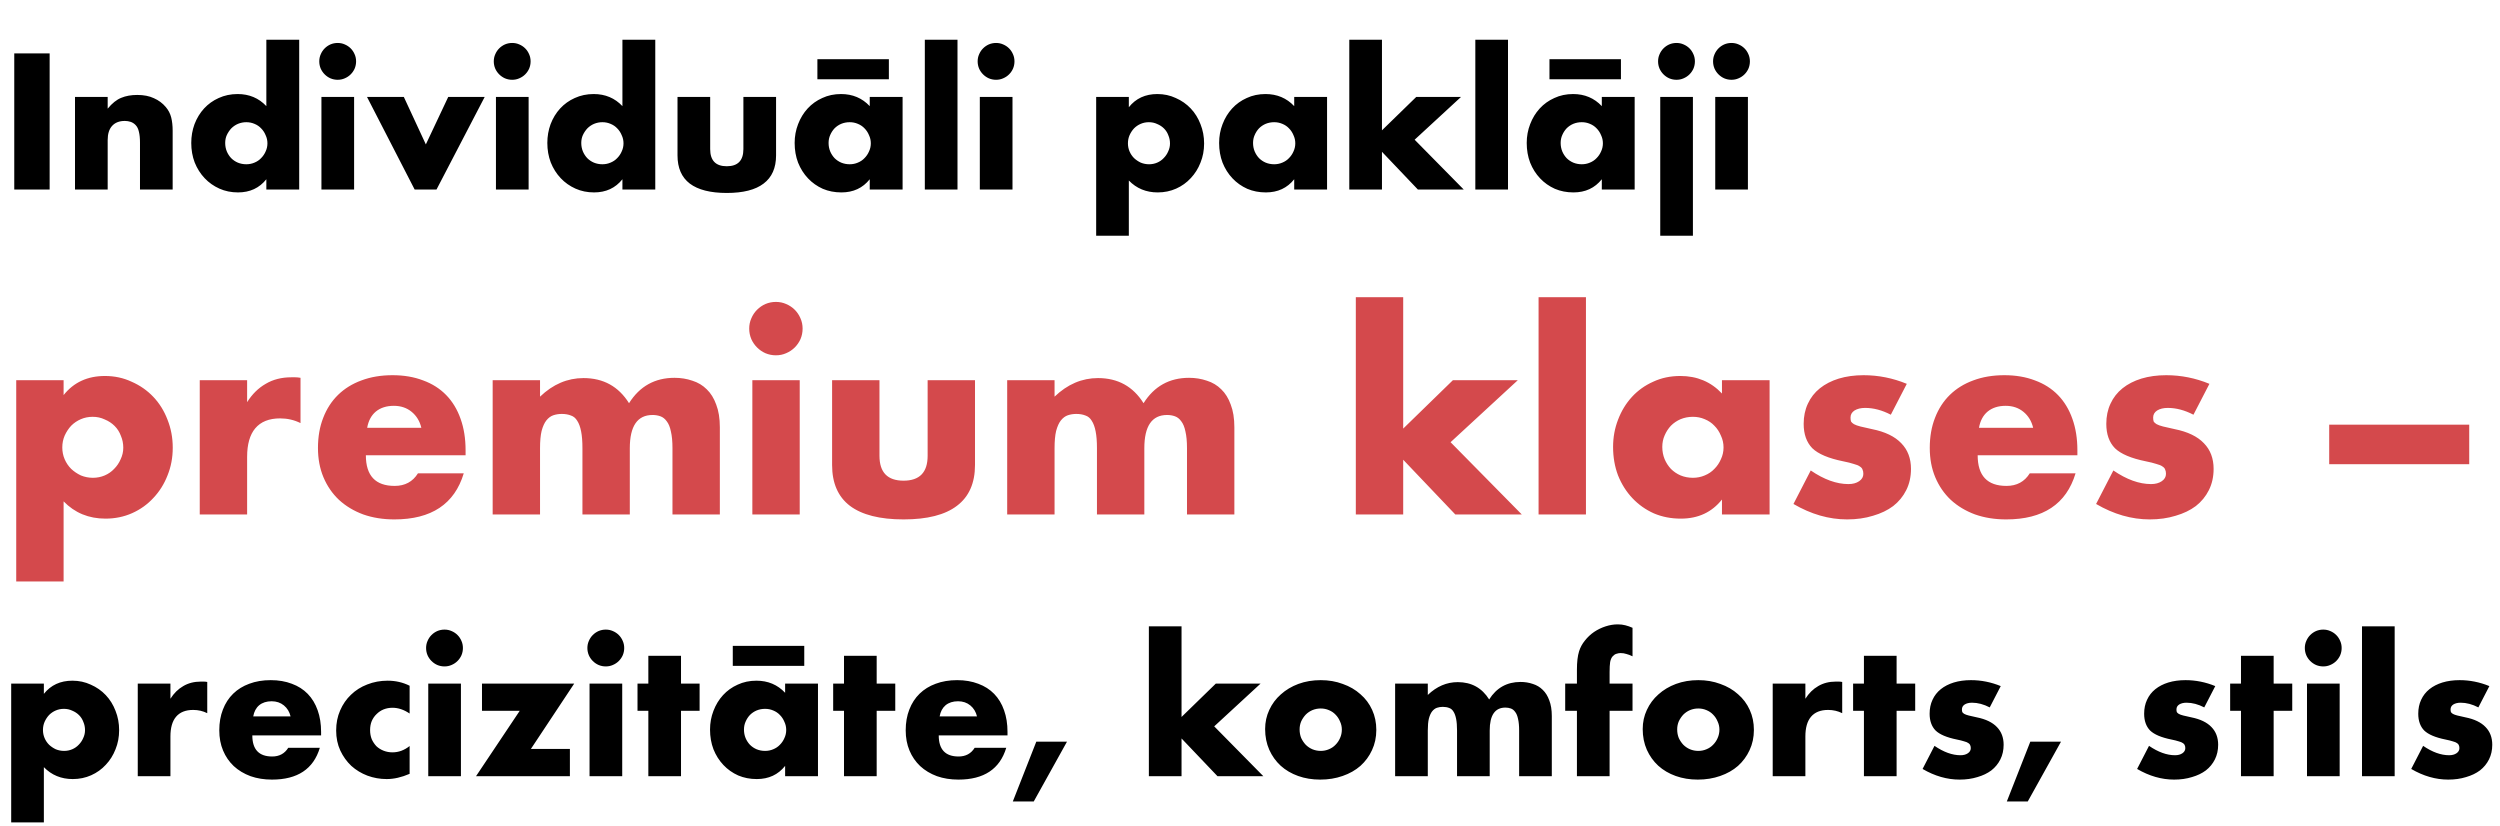
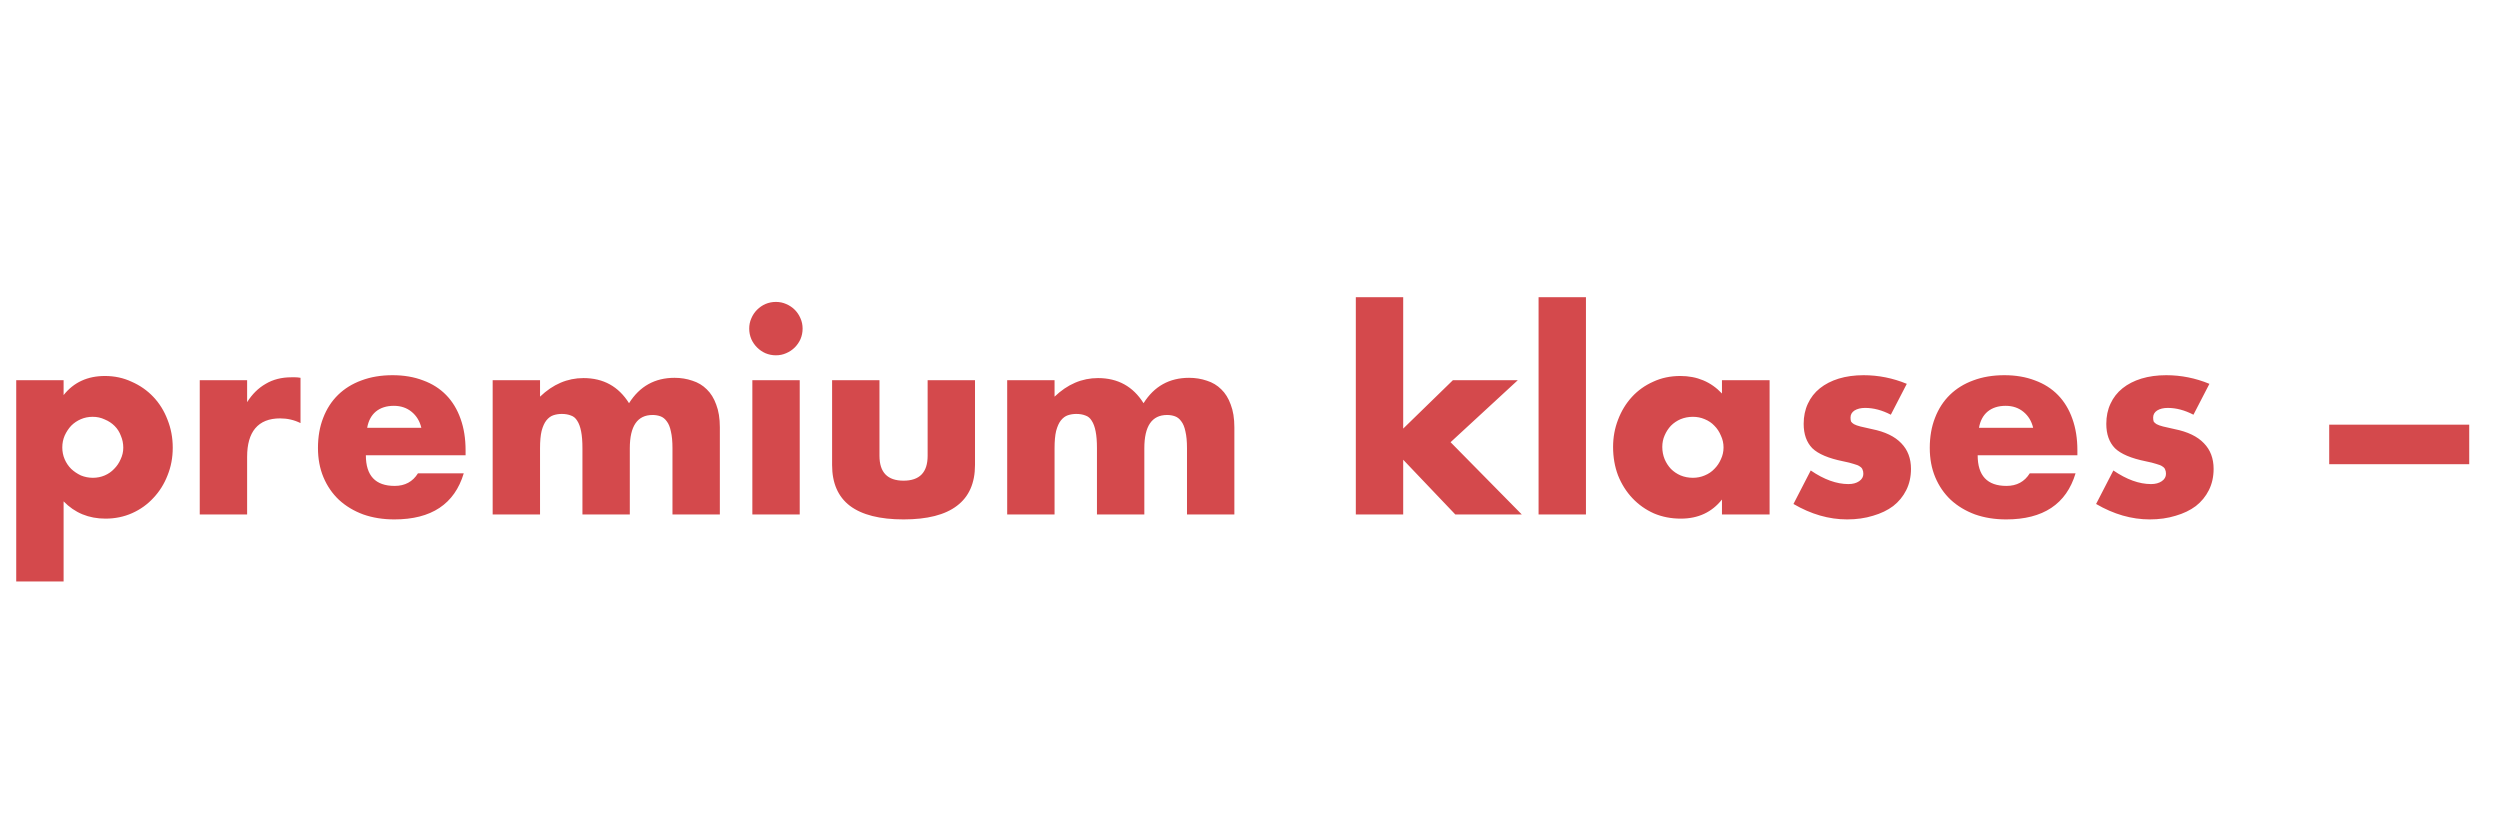
<svg xmlns="http://www.w3.org/2000/svg" width="554" height="183" viewBox="0 0 554 183" fill="none">
-   <path d="M11 11.84V42H3.16V11.84H11ZM16.621 21.48H23.861V24.08C24.847 22.88 25.847 22.08 26.861 21.68C27.874 21.253 29.061 21.04 30.421 21.04C31.861 21.04 33.087 21.28 34.101 21.76C35.141 22.213 36.021 22.867 36.741 23.72C37.327 24.413 37.727 25.187 37.941 26.04C38.154 26.893 38.261 27.867 38.261 28.96V42H31.021V31.64C31.021 30.627 30.941 29.813 30.781 29.2C30.647 28.56 30.394 28.053 30.021 27.68C29.701 27.36 29.341 27.133 28.941 27C28.541 26.867 28.114 26.8 27.661 26.8C26.434 26.8 25.487 27.173 24.821 27.92C24.181 28.64 23.861 29.68 23.861 31.04V42H16.621V21.48ZM49.903 31.68C49.903 32.347 50.023 32.973 50.263 33.56C50.503 34.12 50.823 34.613 51.223 35.04C51.65 35.467 52.143 35.8 52.703 36.04C53.29 36.28 53.916 36.4 54.583 36.4C55.223 36.4 55.823 36.28 56.383 36.04C56.97 35.8 57.463 35.467 57.863 35.04C58.29 34.613 58.623 34.12 58.863 33.56C59.13 33 59.263 32.4 59.263 31.76C59.263 31.12 59.13 30.52 58.863 29.96C58.623 29.373 58.29 28.867 57.863 28.44C57.463 28.013 56.97 27.68 56.383 27.44C55.823 27.2 55.223 27.08 54.583 27.08C53.943 27.08 53.33 27.2 52.743 27.44C52.183 27.68 51.69 28.013 51.263 28.44C50.863 28.867 50.53 29.36 50.263 29.92C50.023 30.453 49.903 31.04 49.903 31.68ZM59.023 8.8H66.303V42H59.023V39.72C57.477 41.667 55.383 42.64 52.743 42.64C51.25 42.64 49.877 42.36 48.623 41.8C47.37 41.24 46.276 40.467 45.343 39.48C44.41 38.493 43.676 37.333 43.143 36C42.636 34.667 42.383 33.227 42.383 31.68C42.383 30.213 42.623 28.827 43.103 27.52C43.61 26.187 44.316 25.027 45.223 24.04C46.13 23.053 47.21 22.28 48.463 21.72C49.743 21.133 51.143 20.84 52.663 20.84C55.223 20.84 57.343 21.733 59.023 23.52V8.8ZM78.47 21.48V42H71.23V21.48H78.47ZM70.75 13.6C70.75 13.04 70.857 12.52 71.07 12.04C71.283 11.533 71.577 11.093 71.95 10.72C72.323 10.347 72.75 10.053 73.23 9.84C73.737 9.627 74.27 9.52 74.83 9.52C75.39 9.52 75.91 9.627 76.39 9.84C76.897 10.053 77.337 10.347 77.71 10.72C78.083 11.093 78.377 11.533 78.59 12.04C78.803 12.52 78.91 13.04 78.91 13.6C78.91 14.16 78.803 14.693 78.59 15.2C78.377 15.68 78.083 16.107 77.71 16.48C77.337 16.853 76.897 17.147 76.39 17.36C75.91 17.573 75.39 17.68 74.83 17.68C74.27 17.68 73.737 17.573 73.23 17.36C72.75 17.147 72.323 16.853 71.95 16.48C71.577 16.107 71.283 15.68 71.07 15.2C70.857 14.693 70.75 14.16 70.75 13.6ZM89.488 21.48L94.368 32L99.328 21.48H107.408L96.728 42H91.888L81.328 21.48H89.488ZM117.142 21.48V42H109.902V21.48H117.142ZM109.422 13.6C109.422 13.04 109.529 12.52 109.742 12.04C109.955 11.533 110.249 11.093 110.622 10.72C110.995 10.347 111.422 10.053 111.902 9.84C112.409 9.627 112.942 9.52 113.502 9.52C114.062 9.52 114.582 9.627 115.062 9.84C115.569 10.053 116.009 10.347 116.382 10.72C116.755 11.093 117.049 11.533 117.262 12.04C117.475 12.52 117.582 13.04 117.582 13.6C117.582 14.16 117.475 14.693 117.262 15.2C117.049 15.68 116.755 16.107 116.382 16.48C116.009 16.853 115.569 17.147 115.062 17.36C114.582 17.573 114.062 17.68 113.502 17.68C112.942 17.68 112.409 17.573 111.902 17.36C111.422 17.147 110.995 16.853 110.622 16.48C110.249 16.107 109.955 15.68 109.742 15.2C109.529 14.693 109.422 14.16 109.422 13.6ZM128.809 31.68C128.809 32.347 128.929 32.973 129.169 33.56C129.409 34.12 129.729 34.613 130.129 35.04C130.556 35.467 131.049 35.8 131.609 36.04C132.196 36.28 132.823 36.4 133.489 36.4C134.129 36.4 134.729 36.28 135.289 36.04C135.876 35.8 136.369 35.467 136.769 35.04C137.196 34.613 137.529 34.12 137.769 33.56C138.036 33 138.169 32.4 138.169 31.76C138.169 31.12 138.036 30.52 137.769 29.96C137.529 29.373 137.196 28.867 136.769 28.44C136.369 28.013 135.876 27.68 135.289 27.44C134.729 27.2 134.129 27.08 133.489 27.08C132.849 27.08 132.236 27.2 131.649 27.44C131.089 27.68 130.596 28.013 130.169 28.44C129.769 28.867 129.436 29.36 129.169 29.92C128.929 30.453 128.809 31.04 128.809 31.68ZM137.929 8.8H145.209V42H137.929V39.72C136.383 41.667 134.289 42.64 131.649 42.64C130.156 42.64 128.783 42.36 127.529 41.8C126.276 41.24 125.183 40.467 124.249 39.48C123.316 38.493 122.583 37.333 122.049 36C121.543 34.667 121.289 33.227 121.289 31.68C121.289 30.213 121.529 28.827 122.009 27.52C122.516 26.187 123.223 25.027 124.129 24.04C125.036 23.053 126.116 22.28 127.369 21.72C128.649 21.133 130.049 20.84 131.569 20.84C134.129 20.84 136.249 21.733 137.929 23.52V8.8ZM157.376 21.48V33.04C157.376 35.573 158.603 36.84 161.056 36.84C163.51 36.84 164.736 35.573 164.736 33.04V21.48H171.976V34.44C171.976 37.213 171.056 39.293 169.216 40.68C167.403 42.067 164.683 42.76 161.056 42.76C157.43 42.76 154.696 42.067 152.856 40.68C151.043 39.293 150.136 37.213 150.136 34.44V21.48H157.376ZM183.614 31.68C183.614 32.347 183.734 32.973 183.974 33.56C184.214 34.12 184.534 34.613 184.934 35.04C185.361 35.467 185.854 35.8 186.414 36.04C187.001 36.28 187.627 36.4 188.294 36.4C188.934 36.4 189.534 36.28 190.094 36.04C190.681 35.8 191.174 35.467 191.574 35.04C192.001 34.613 192.334 34.12 192.574 33.56C192.841 33 192.974 32.4 192.974 31.76C192.974 31.12 192.841 30.52 192.574 29.96C192.334 29.373 192.001 28.867 191.574 28.44C191.174 28.013 190.681 27.68 190.094 27.44C189.534 27.2 188.934 27.08 188.294 27.08C187.627 27.08 187.001 27.2 186.414 27.44C185.854 27.68 185.361 28.013 184.934 28.44C184.534 28.867 184.214 29.36 183.974 29.92C183.734 30.453 183.614 31.04 183.614 31.68ZM192.734 21.48H200.014V42H192.734V39.72C191.187 41.667 189.094 42.64 186.454 42.64C184.961 42.64 183.587 42.373 182.334 41.84C181.081 41.28 179.987 40.507 179.054 39.52C178.121 38.533 177.387 37.373 176.854 36.04C176.347 34.707 176.094 33.253 176.094 31.68C176.094 30.213 176.347 28.827 176.854 27.52C177.361 26.187 178.067 25.027 178.974 24.04C179.881 23.053 180.961 22.28 182.214 21.72C183.467 21.133 184.854 20.84 186.374 20.84C188.934 20.84 191.054 21.733 192.734 23.52V21.48ZM181.134 13.12H196.974V17.56H181.134V13.12ZM212.181 8.8V42H204.941V8.8H212.181ZM224.368 21.48V42H217.128V21.48H224.368ZM216.648 13.6C216.648 13.04 216.755 12.52 216.968 12.04C217.182 11.533 217.475 11.093 217.848 10.72C218.222 10.347 218.648 10.053 219.128 9.84C219.635 9.627 220.168 9.52 220.728 9.52C221.288 9.52 221.808 9.627 222.288 9.84C222.795 10.053 223.235 10.347 223.608 10.72C223.982 11.093 224.275 11.533 224.488 12.04C224.702 12.52 224.808 13.04 224.808 13.6C224.808 14.16 224.702 14.693 224.488 15.2C224.275 15.68 223.982 16.107 223.608 16.48C223.235 16.853 222.795 17.147 222.288 17.36C221.808 17.573 221.288 17.68 220.728 17.68C220.168 17.68 219.635 17.573 219.128 17.36C218.648 17.147 218.222 16.853 217.848 16.48C217.475 16.107 217.182 15.68 216.968 15.2C216.755 14.693 216.648 14.16 216.648 13.6ZM259.27 31.8C259.27 31.16 259.15 30.56 258.91 30C258.696 29.413 258.376 28.907 257.95 28.48C257.523 28.053 257.016 27.72 256.43 27.48C255.87 27.213 255.256 27.08 254.59 27.08C253.95 27.08 253.35 27.2 252.79 27.44C252.23 27.68 251.736 28.013 251.31 28.44C250.91 28.867 250.576 29.373 250.31 29.96C250.07 30.52 249.95 31.12 249.95 31.76C249.95 32.4 250.07 33 250.31 33.56C250.55 34.12 250.883 34.613 251.31 35.04C251.736 35.44 252.23 35.773 252.79 36.04C253.376 36.28 253.99 36.4 254.63 36.4C255.27 36.4 255.87 36.28 256.43 36.04C256.99 35.8 257.47 35.467 257.87 35.04C258.296 34.613 258.63 34.12 258.87 33.56C259.136 33 259.27 32.413 259.27 31.8ZM250.15 52.24H242.91V21.48H250.15V23.76C251.696 21.813 253.803 20.84 256.47 20.84C257.936 20.84 259.296 21.133 260.55 21.72C261.83 22.28 262.936 23.053 263.87 24.04C264.803 25.027 265.523 26.187 266.03 27.52C266.563 28.853 266.83 30.28 266.83 31.8C266.83 33.32 266.563 34.733 266.03 36.04C265.523 37.347 264.803 38.493 263.87 39.48C262.963 40.467 261.883 41.24 260.63 41.8C259.376 42.36 258.016 42.64 256.55 42.64C253.99 42.64 251.856 41.76 250.15 40V52.24ZM277.677 31.68C277.677 32.347 277.797 32.973 278.037 33.56C278.277 34.12 278.597 34.613 278.997 35.04C279.423 35.467 279.917 35.8 280.477 36.04C281.063 36.28 281.69 36.4 282.357 36.4C282.997 36.4 283.597 36.28 284.157 36.04C284.743 35.8 285.237 35.467 285.637 35.04C286.063 34.613 286.397 34.12 286.637 33.56C286.903 33 287.037 32.4 287.037 31.76C287.037 31.12 286.903 30.52 286.637 29.96C286.397 29.373 286.063 28.867 285.637 28.44C285.237 28.013 284.743 27.68 284.157 27.44C283.597 27.2 282.997 27.08 282.357 27.08C281.69 27.08 281.063 27.2 280.477 27.44C279.917 27.68 279.423 28.013 278.997 28.44C278.597 28.867 278.277 29.36 278.037 29.92C277.797 30.453 277.677 31.04 277.677 31.68ZM286.797 21.48H294.077V42H286.797V39.72C285.25 41.667 283.157 42.64 280.517 42.64C279.023 42.64 277.65 42.373 276.397 41.84C275.143 41.28 274.05 40.507 273.117 39.52C272.183 38.533 271.45 37.373 270.917 36.04C270.41 34.707 270.157 33.253 270.157 31.68C270.157 30.213 270.41 28.827 270.917 27.52C271.423 26.187 272.13 25.027 273.037 24.04C273.943 23.053 275.023 22.28 276.277 21.72C277.53 21.133 278.917 20.84 280.437 20.84C282.997 20.84 285.117 21.733 286.797 23.52V21.48ZM306.243 8.8V28.88L313.843 21.48H323.763L313.483 30.96L324.363 42H314.203L306.243 33.64V42H299.003V8.8H306.243ZM334.173 8.8V42H326.933V8.8H334.173ZM345.841 31.68C345.841 32.347 345.961 32.973 346.201 33.56C346.441 34.12 346.761 34.613 347.161 35.04C347.587 35.467 348.081 35.8 348.641 36.04C349.227 36.28 349.854 36.4 350.521 36.4C351.161 36.4 351.761 36.28 352.321 36.04C352.907 35.8 353.401 35.467 353.801 35.04C354.227 34.613 354.561 34.12 354.801 33.56C355.067 33 355.201 32.4 355.201 31.76C355.201 31.12 355.067 30.52 354.801 29.96C354.561 29.373 354.227 28.867 353.801 28.44C353.401 28.013 352.907 27.68 352.321 27.44C351.761 27.2 351.161 27.08 350.521 27.08C349.854 27.08 349.227 27.2 348.641 27.44C348.081 27.68 347.587 28.013 347.161 28.44C346.761 28.867 346.441 29.36 346.201 29.92C345.961 30.453 345.841 31.04 345.841 31.68ZM354.961 21.48H362.241V42H354.961V39.72C353.414 41.667 351.321 42.64 348.681 42.64C347.187 42.64 345.814 42.373 344.561 41.84C343.307 41.28 342.214 40.507 341.281 39.52C340.347 38.533 339.614 37.373 339.081 36.04C338.574 34.707 338.321 33.253 338.321 31.68C338.321 30.213 338.574 28.827 339.081 27.52C339.587 26.187 340.294 25.027 341.201 24.04C342.107 23.053 343.187 22.28 344.441 21.72C345.694 21.133 347.081 20.84 348.601 20.84C351.161 20.84 353.281 21.733 354.961 23.52V21.48ZM343.361 13.12H359.201V17.56H343.361V13.12ZM375.15 21.48V52.24H367.91V21.48H375.15ZM367.43 13.6C367.43 13.04 367.536 12.52 367.75 12.04C367.963 11.533 368.256 11.093 368.63 10.72C369.003 10.347 369.43 10.053 369.91 9.84C370.416 9.627 370.95 9.52 371.51 9.52C372.07 9.52 372.59 9.627 373.07 9.84C373.576 10.053 374.016 10.347 374.39 10.72C374.763 11.093 375.056 11.533 375.27 12.04C375.483 12.52 375.59 13.04 375.59 13.6C375.59 14.16 375.483 14.693 375.27 15.2C375.056 15.68 374.763 16.107 374.39 16.48C374.016 16.853 373.576 17.147 373.07 17.36C372.59 17.573 372.07 17.68 371.51 17.68C370.95 17.68 370.416 17.573 369.91 17.36C369.43 17.147 369.003 16.853 368.63 16.48C368.256 16.107 367.963 15.68 367.75 15.2C367.536 14.693 367.43 14.16 367.43 13.6ZM387.337 21.48V42H380.097V21.48H387.337ZM379.617 13.6C379.617 13.04 379.724 12.52 379.937 12.04C380.151 11.533 380.444 11.093 380.817 10.72C381.191 10.347 381.617 10.053 382.097 9.84C382.604 9.627 383.137 9.52 383.697 9.52C384.257 9.52 384.777 9.627 385.257 9.84C385.764 10.053 386.204 10.347 386.577 10.72C386.951 11.093 387.244 11.533 387.457 12.04C387.671 12.52 387.777 13.04 387.777 13.6C387.777 14.16 387.671 14.693 387.457 15.2C387.244 15.68 386.951 16.107 386.577 16.48C386.204 16.853 385.764 17.147 385.257 17.36C384.777 17.573 384.257 17.68 383.697 17.68C383.137 17.68 382.604 17.573 382.097 17.36C381.617 17.147 381.191 16.853 380.817 16.48C380.444 16.107 380.151 15.68 379.937 15.2C379.724 14.693 379.617 14.16 379.617 13.6Z" fill="black" />
-   <path d="M18.84 161.8C18.84 161.16 18.72 160.56 18.48 160C18.267 159.413 17.947 158.907 17.52 158.48C17.093 158.053 16.587 157.72 16 157.48C15.44 157.213 14.827 157.08 14.16 157.08C13.52 157.08 12.92 157.2 12.36 157.44C11.8 157.68 11.307 158.013 10.88 158.44C10.48 158.867 10.147 159.373 9.88 159.96C9.64 160.52 9.52 161.12 9.52 161.76C9.52 162.4 9.64 163 9.88 163.56C10.12 164.12 10.453 164.613 10.88 165.04C11.307 165.44 11.8 165.773 12.36 166.04C12.947 166.28 13.56 166.4 14.2 166.4C14.84 166.4 15.44 166.28 16 166.04C16.56 165.8 17.04 165.467 17.44 165.04C17.867 164.613 18.2 164.12 18.44 163.56C18.707 163 18.84 162.413 18.84 161.8ZM9.72 182.24H2.48V151.48H9.72V153.76C11.267 151.813 13.373 150.84 16.04 150.84C17.507 150.84 18.867 151.133 20.12 151.72C21.4 152.28 22.507 153.053 23.44 154.04C24.373 155.027 25.093 156.187 25.6 157.52C26.133 158.853 26.4 160.28 26.4 161.8C26.4 163.32 26.133 164.733 25.6 166.04C25.093 167.347 24.373 168.493 23.44 169.48C22.533 170.467 21.453 171.24 20.2 171.8C18.947 172.36 17.587 172.64 16.12 172.64C13.56 172.64 11.427 171.76 9.72 170V182.24ZM30.527 151.48H37.767V154.84C38.54 153.613 39.487 152.68 40.607 152.04C41.727 151.373 43.033 151.04 44.527 151.04C44.714 151.04 44.913 151.04 45.127 151.04C45.367 151.04 45.633 151.067 45.927 151.12V158.04C44.967 157.56 43.927 157.32 42.807 157.32C41.127 157.32 39.86 157.827 39.007 158.84C38.18 159.827 37.767 161.28 37.767 163.2V172H30.527V151.48ZM64.394 158.76C64.154 157.747 63.661 156.933 62.914 156.32C62.167 155.707 61.261 155.4 60.194 155.4C59.074 155.4 58.154 155.693 57.434 156.28C56.741 156.867 56.301 157.693 56.114 158.76H64.394ZM55.914 162.96C55.914 166.08 57.381 167.64 60.314 167.64C61.887 167.64 63.074 167 63.874 165.72H70.874C69.461 170.413 65.927 172.76 60.274 172.76C58.541 172.76 56.954 172.507 55.514 172C54.074 171.467 52.834 170.72 51.794 169.76C50.781 168.8 49.994 167.653 49.434 166.32C48.874 164.987 48.594 163.493 48.594 161.84C48.594 160.133 48.861 158.6 49.394 157.24C49.927 155.853 50.687 154.68 51.674 153.72C52.661 152.76 53.847 152.027 55.234 151.52C56.647 150.987 58.234 150.72 59.994 150.72C61.727 150.72 63.287 150.987 64.674 151.52C66.061 152.027 67.234 152.773 68.194 153.76C69.154 154.747 69.887 155.96 70.394 157.4C70.901 158.813 71.154 160.413 71.154 162.2V162.96H55.914ZM90.772 158.12C89.519 157.267 88.252 156.84 86.972 156.84C86.279 156.84 85.626 156.96 85.013 157.2C84.426 157.44 83.906 157.787 83.453 158.24C82.999 158.667 82.639 159.187 82.373 159.8C82.132 160.387 82.013 161.053 82.013 161.8C82.013 162.52 82.132 163.187 82.373 163.8C82.639 164.387 82.986 164.907 83.412 165.36C83.866 165.787 84.399 166.12 85.013 166.36C85.626 166.6 86.279 166.72 86.972 166.72C88.332 166.72 89.599 166.253 90.772 165.32V171.48C88.986 172.253 87.293 172.64 85.692 172.64C84.199 172.64 82.772 172.387 81.412 171.88C80.079 171.373 78.892 170.653 77.853 169.72C76.839 168.76 76.026 167.627 75.412 166.32C74.799 164.987 74.493 163.507 74.493 161.88C74.493 160.253 74.786 158.773 75.373 157.44C75.959 156.08 76.759 154.92 77.772 153.96C78.786 152.973 79.986 152.213 81.373 151.68C82.786 151.12 84.293 150.84 85.892 150.84C87.653 150.84 89.279 151.213 90.772 151.96V158.12ZM102.142 151.48V172H94.902V151.48H102.142ZM94.422 143.6C94.422 143.04 94.528 142.52 94.742 142.04C94.955 141.533 95.249 141.093 95.622 140.72C95.995 140.347 96.422 140.053 96.902 139.84C97.409 139.627 97.942 139.52 98.502 139.52C99.062 139.52 99.582 139.627 100.062 139.84C100.569 140.053 101.009 140.347 101.382 140.72C101.755 141.093 102.049 141.533 102.262 142.04C102.475 142.52 102.582 143.04 102.582 143.6C102.582 144.16 102.475 144.693 102.262 145.2C102.049 145.68 101.755 146.107 101.382 146.48C101.009 146.853 100.569 147.147 100.062 147.36C99.582 147.573 99.062 147.68 98.502 147.68C97.942 147.68 97.409 147.573 96.902 147.36C96.422 147.147 95.995 146.853 95.622 146.48C95.249 146.107 94.955 145.68 94.742 145.2C94.528 144.693 94.422 144.16 94.422 143.6ZM117.649 165.96H126.289V172H105.489L115.169 157.52H106.809V151.48H127.249L117.649 165.96ZM137.884 151.48V172H130.644V151.48H137.884ZM130.164 143.6C130.164 143.04 130.271 142.52 130.484 142.04C130.697 141.533 130.991 141.093 131.364 140.72C131.737 140.347 132.164 140.053 132.644 139.84C133.151 139.627 133.684 139.52 134.244 139.52C134.804 139.52 135.324 139.627 135.804 139.84C136.311 140.053 136.751 140.347 137.124 140.72C137.497 141.093 137.791 141.533 138.004 142.04C138.217 142.52 138.324 143.04 138.324 143.6C138.324 144.16 138.217 144.693 138.004 145.2C137.791 145.68 137.497 146.107 137.124 146.48C136.751 146.853 136.311 147.147 135.804 147.36C135.324 147.573 134.804 147.68 134.244 147.68C133.684 147.68 133.151 147.573 132.644 147.36C132.164 147.147 131.737 146.853 131.364 146.48C130.991 146.107 130.697 145.68 130.484 145.2C130.271 144.693 130.164 144.16 130.164 143.6ZM150.912 157.52V172H143.672V157.52H141.272V151.48H143.672V145.32H150.912V151.48H155.032V157.52H150.912ZM164.864 161.68C164.864 162.347 164.984 162.973 165.224 163.56C165.464 164.12 165.784 164.613 166.184 165.04C166.611 165.467 167.104 165.8 167.664 166.04C168.251 166.28 168.877 166.4 169.544 166.4C170.184 166.4 170.784 166.28 171.344 166.04C171.931 165.8 172.424 165.467 172.824 165.04C173.251 164.613 173.584 164.12 173.824 163.56C174.091 163 174.224 162.4 174.224 161.76C174.224 161.12 174.091 160.52 173.824 159.96C173.584 159.373 173.251 158.867 172.824 158.44C172.424 158.013 171.931 157.68 171.344 157.44C170.784 157.2 170.184 157.08 169.544 157.08C168.877 157.08 168.251 157.2 167.664 157.44C167.104 157.68 166.611 158.013 166.184 158.44C165.784 158.867 165.464 159.36 165.224 159.92C164.984 160.453 164.864 161.04 164.864 161.68ZM173.984 151.48H181.264V172H173.984V169.72C172.437 171.667 170.344 172.64 167.704 172.64C166.211 172.64 164.837 172.373 163.584 171.84C162.331 171.28 161.237 170.507 160.304 169.52C159.371 168.533 158.637 167.373 158.104 166.04C157.597 164.707 157.344 163.253 157.344 161.68C157.344 160.213 157.597 158.827 158.104 157.52C158.611 156.187 159.317 155.027 160.224 154.04C161.131 153.053 162.211 152.28 163.464 151.72C164.717 151.133 166.104 150.84 167.624 150.84C170.184 150.84 172.304 151.733 173.984 153.52V151.48ZM162.384 143.12H178.224V147.56H162.384V143.12ZM194.271 157.52V172H187.031V157.52H184.631V151.48H187.031V145.32H194.271V151.48H198.391V157.52H194.271ZM216.503 158.76C216.263 157.747 215.77 156.933 215.023 156.32C214.277 155.707 213.37 155.4 212.303 155.4C211.183 155.4 210.263 155.693 209.543 156.28C208.85 156.867 208.41 157.693 208.223 158.76H216.503ZM208.023 162.96C208.023 166.08 209.49 167.64 212.423 167.64C213.997 167.64 215.183 167 215.983 165.72H222.983C221.57 170.413 218.037 172.76 212.383 172.76C210.65 172.76 209.063 172.507 207.623 172C206.183 171.467 204.943 170.72 203.903 169.76C202.89 168.8 202.103 167.653 201.543 166.32C200.983 164.987 200.703 163.493 200.703 161.84C200.703 160.133 200.97 158.6 201.503 157.24C202.037 155.853 202.797 154.68 203.783 153.72C204.77 152.76 205.957 152.027 207.343 151.52C208.757 150.987 210.343 150.72 212.103 150.72C213.837 150.72 215.397 150.987 216.783 151.52C218.17 152.027 219.343 152.773 220.303 153.76C221.263 154.747 221.997 155.96 222.503 157.4C223.01 158.813 223.263 160.413 223.263 162.2V162.96H208.023ZM229.642 164.36H236.442L229.082 177.6H224.442L229.642 164.36ZM261.829 138.8V158.88L269.429 151.48H279.349L269.069 160.96L279.949 172H269.789L261.829 163.64V172H254.589V138.8H261.829ZM287.992 161.64C287.992 162.333 288.112 162.973 288.352 163.56C288.619 164.12 288.952 164.613 289.352 165.04C289.779 165.467 290.272 165.8 290.832 166.04C291.419 166.28 292.032 166.4 292.672 166.4C293.312 166.4 293.912 166.28 294.472 166.04C295.059 165.8 295.552 165.467 295.952 165.04C296.379 164.613 296.712 164.12 296.952 163.56C297.219 162.973 297.352 162.347 297.352 161.68C297.352 161.04 297.219 160.44 296.952 159.88C296.712 159.293 296.379 158.787 295.952 158.36C295.552 157.933 295.059 157.6 294.472 157.36C293.912 157.12 293.312 157 292.672 157C292.032 157 291.419 157.12 290.832 157.36C290.272 157.6 289.779 157.933 289.352 158.36C288.952 158.787 288.619 159.28 288.352 159.84C288.112 160.4 287.992 161 287.992 161.64ZM280.352 161.56C280.352 160.04 280.659 158.627 281.272 157.32C281.885 155.987 282.739 154.84 283.832 153.88C284.925 152.893 286.219 152.12 287.712 151.56C289.232 151 290.885 150.72 292.672 150.72C294.432 150.72 296.059 151 297.552 151.56C299.072 152.093 300.379 152.853 301.472 153.84C302.592 154.8 303.459 155.96 304.072 157.32C304.685 158.653 304.992 160.133 304.992 161.76C304.992 163.387 304.672 164.88 304.032 166.24C303.419 167.573 302.565 168.733 301.472 169.72C300.379 170.68 299.059 171.427 297.512 171.96C295.992 172.493 294.339 172.76 292.552 172.76C290.792 172.76 289.165 172.493 287.672 171.96C286.179 171.427 284.885 170.667 283.792 169.68C282.725 168.693 281.885 167.52 281.272 166.16C280.659 164.773 280.352 163.24 280.352 161.56ZM309.16 151.48H316.4V154C318.373 152.107 320.586 151.16 323.04 151.16C326.08 151.16 328.4 152.44 330 155C331.626 152.413 333.946 151.12 336.96 151.12C337.92 151.12 338.826 151.267 339.68 151.56C340.533 151.827 341.266 152.267 341.88 152.88C342.493 153.467 342.973 154.24 343.32 155.2C343.693 156.16 343.88 157.32 343.88 158.68V172H336.64V161.88C336.64 160.84 336.56 159.987 336.4 159.32C336.266 158.653 336.053 158.133 335.76 157.76C335.493 157.387 335.173 157.133 334.8 157C334.426 156.867 334.026 156.8 333.6 156.8C331.28 156.8 330.12 158.493 330.12 161.88V172H322.88V161.88C322.88 160.84 322.813 159.987 322.68 159.32C322.546 158.627 322.346 158.08 322.08 157.68C321.84 157.28 321.52 157.013 321.12 156.88C320.72 156.72 320.253 156.64 319.72 156.64C319.266 156.64 318.84 156.707 318.44 156.84C318.04 156.973 317.68 157.24 317.36 157.64C317.066 158.013 316.826 158.547 316.64 159.24C316.48 159.907 316.4 160.787 316.4 161.88V172H309.16V151.48ZM356.687 157.52V172H349.447V157.52H346.847V151.48H349.447V148.4C349.447 146.693 349.607 145.333 349.927 144.32C350.194 143.467 350.621 142.68 351.207 141.96C351.794 141.213 352.474 140.573 353.247 140.04C354.047 139.507 354.901 139.093 355.807 138.8C356.714 138.507 357.607 138.36 358.487 138.36C359.101 138.36 359.661 138.427 360.167 138.56C360.701 138.693 361.234 138.88 361.767 139.12V145.44C361.287 145.2 360.834 145.027 360.407 144.92C360.007 144.787 359.581 144.72 359.127 144.72C358.834 144.72 358.527 144.773 358.207 144.88C357.914 144.96 357.634 145.147 357.367 145.44C357.101 145.733 356.914 146.16 356.807 146.72C356.727 147.253 356.687 147.987 356.687 148.92V151.48H361.767V157.52H356.687ZM371.664 161.64C371.664 162.333 371.784 162.973 372.024 163.56C372.29 164.12 372.624 164.613 373.024 165.04C373.45 165.467 373.944 165.8 374.504 166.04C375.09 166.28 375.704 166.4 376.344 166.4C376.984 166.4 377.584 166.28 378.144 166.04C378.73 165.8 379.224 165.467 379.624 165.04C380.05 164.613 380.384 164.12 380.624 163.56C380.89 162.973 381.024 162.347 381.024 161.68C381.024 161.04 380.89 160.44 380.624 159.88C380.384 159.293 380.05 158.787 379.624 158.36C379.224 157.933 378.73 157.6 378.144 157.36C377.584 157.12 376.984 157 376.344 157C375.704 157 375.09 157.12 374.504 157.36C373.944 157.6 373.45 157.933 373.024 158.36C372.624 158.787 372.29 159.28 372.024 159.84C371.784 160.4 371.664 161 371.664 161.64ZM364.024 161.56C364.024 160.04 364.33 158.627 364.944 157.32C365.557 155.987 366.41 154.84 367.504 153.88C368.597 152.893 369.89 152.12 371.384 151.56C372.904 151 374.557 150.72 376.344 150.72C378.104 150.72 379.73 151 381.224 151.56C382.744 152.093 384.05 152.853 385.144 153.84C386.264 154.8 387.13 155.96 387.744 157.32C388.357 158.653 388.664 160.133 388.664 161.76C388.664 163.387 388.344 164.88 387.704 166.24C387.09 167.573 386.237 168.733 385.144 169.72C384.05 170.68 382.73 171.427 381.184 171.96C379.664 172.493 378.01 172.76 376.224 172.76C374.464 172.76 372.837 172.493 371.344 171.96C369.85 171.427 368.557 170.667 367.464 169.68C366.397 168.693 365.557 167.52 364.944 166.16C364.33 164.773 364.024 163.24 364.024 161.56ZM392.832 151.48H400.072V154.84C400.845 153.613 401.792 152.68 402.912 152.04C404.032 151.373 405.338 151.04 406.832 151.04C407.018 151.04 407.218 151.04 407.432 151.04C407.672 151.04 407.938 151.067 408.232 151.12V158.04C407.272 157.56 406.232 157.32 405.112 157.32C403.432 157.32 402.165 157.827 401.312 158.84C400.485 159.827 400.072 161.28 400.072 163.2V172H392.832V151.48ZM420.287 157.52V172H413.047V157.52H410.647V151.48H413.047V145.32H420.287V151.48H424.407V157.52H420.287ZM440.924 156.76C439.59 156.067 438.284 155.72 437.004 155.72C436.337 155.72 435.79 155.853 435.364 156.12C434.964 156.387 434.764 156.747 434.764 157.2C434.764 157.44 434.79 157.64 434.844 157.8C434.924 157.933 435.07 158.067 435.284 158.2C435.524 158.333 435.857 158.453 436.284 158.56C436.737 158.667 437.324 158.8 438.044 158.96C440.044 159.36 441.537 160.08 442.524 161.12C443.51 162.133 444.004 163.44 444.004 165.04C444.004 166.24 443.764 167.32 443.284 168.28C442.804 169.24 442.137 170.053 441.284 170.72C440.43 171.36 439.404 171.853 438.204 172.2C437.004 172.573 435.684 172.76 434.244 172.76C431.47 172.76 428.737 171.973 426.044 170.4L428.684 165.28C430.71 166.667 432.63 167.36 434.444 167.36C435.11 167.36 435.657 167.213 436.084 166.92C436.51 166.627 436.724 166.253 436.724 165.8C436.724 165.533 436.684 165.32 436.604 165.16C436.55 164.973 436.417 164.813 436.204 164.68C435.99 164.52 435.67 164.387 435.244 164.28C434.844 164.147 434.31 164.013 433.644 163.88C431.404 163.427 429.83 162.76 428.924 161.88C428.044 160.973 427.604 159.733 427.604 158.16C427.604 157.013 427.817 155.987 428.244 155.08C428.67 154.147 429.284 153.36 430.084 152.72C430.884 152.08 431.844 151.587 432.964 151.24C434.11 150.893 435.377 150.72 436.764 150.72C439.03 150.72 441.23 151.16 443.364 152.04L440.924 156.76ZM449.915 164.36H456.715L449.355 177.6H444.715L449.915 164.36ZM488.463 156.76C487.129 156.067 485.823 155.72 484.543 155.72C483.876 155.72 483.329 155.853 482.903 156.12C482.503 156.387 482.303 156.747 482.303 157.2C482.303 157.44 482.329 157.64 482.383 157.8C482.463 157.933 482.609 158.067 482.823 158.2C483.063 158.333 483.396 158.453 483.823 158.56C484.276 158.667 484.863 158.8 485.583 158.96C487.583 159.36 489.076 160.08 490.063 161.12C491.049 162.133 491.543 163.44 491.543 165.04C491.543 166.24 491.303 167.32 490.823 168.28C490.343 169.24 489.676 170.053 488.823 170.72C487.969 171.36 486.943 171.853 485.743 172.2C484.543 172.573 483.223 172.76 481.783 172.76C479.009 172.76 476.276 171.973 473.583 170.4L476.223 165.28C478.249 166.667 480.169 167.36 481.983 167.36C482.649 167.36 483.196 167.213 483.623 166.92C484.049 166.627 484.263 166.253 484.263 165.8C484.263 165.533 484.223 165.32 484.143 165.16C484.089 164.973 483.956 164.813 483.743 164.68C483.529 164.52 483.209 164.387 482.783 164.28C482.383 164.147 481.849 164.013 481.183 163.88C478.943 163.427 477.369 162.76 476.463 161.88C475.583 160.973 475.143 159.733 475.143 158.16C475.143 157.013 475.356 155.987 475.783 155.08C476.209 154.147 476.823 153.36 477.623 152.72C478.423 152.08 479.383 151.587 480.503 151.24C481.649 150.893 482.916 150.72 484.303 150.72C486.569 150.72 488.769 151.16 490.903 152.04L488.463 156.76ZM503.841 157.52V172H496.601V157.52H494.201V151.48H496.601V145.32H503.841V151.48H507.961V157.52H503.841ZM518.47 151.48V172H511.23V151.48H518.47ZM510.75 143.6C510.75 143.04 510.857 142.52 511.07 142.04C511.283 141.533 511.577 141.093 511.95 140.72C512.323 140.347 512.75 140.053 513.23 139.84C513.737 139.627 514.27 139.52 514.83 139.52C515.39 139.52 515.91 139.627 516.39 139.84C516.897 140.053 517.337 140.347 517.71 140.72C518.083 141.093 518.377 141.533 518.59 142.04C518.803 142.52 518.91 143.04 518.91 143.6C518.91 144.16 518.803 144.693 518.59 145.2C518.377 145.68 518.083 146.107 517.71 146.48C517.337 146.853 516.897 147.147 516.39 147.36C515.91 147.573 515.39 147.68 514.83 147.68C514.27 147.68 513.737 147.573 513.23 147.36C512.75 147.147 512.323 146.853 511.95 146.48C511.577 146.107 511.283 145.68 511.07 145.2C510.857 144.693 510.75 144.16 510.75 143.6ZM530.658 138.8V172H523.418V138.8H530.658ZM549.205 156.76C547.872 156.067 546.565 155.72 545.285 155.72C544.618 155.72 544.072 155.853 543.645 156.12C543.245 156.387 543.045 156.747 543.045 157.2C543.045 157.44 543.072 157.64 543.125 157.8C543.205 157.933 543.352 158.067 543.565 158.2C543.805 158.333 544.138 158.453 544.565 158.56C545.018 158.667 545.605 158.8 546.325 158.96C548.325 159.36 549.818 160.08 550.805 161.12C551.792 162.133 552.285 163.44 552.285 165.04C552.285 166.24 552.045 167.32 551.565 168.28C551.085 169.24 550.418 170.053 549.565 170.72C548.712 171.36 547.685 171.853 546.485 172.2C545.285 172.573 543.965 172.76 542.525 172.76C539.752 172.76 537.018 171.973 534.325 170.4L536.965 165.28C538.992 166.667 540.912 167.36 542.725 167.36C543.392 167.36 543.938 167.213 544.365 166.92C544.792 166.627 545.005 166.253 545.005 165.8C545.005 165.533 544.965 165.32 544.885 165.16C544.832 164.973 544.698 164.813 544.485 164.68C544.272 164.52 543.952 164.387 543.525 164.28C543.125 164.147 542.592 164.013 541.925 163.88C539.685 163.427 538.112 162.76 537.205 161.88C536.325 160.973 535.885 159.733 535.885 158.16C535.885 157.013 536.098 155.987 536.525 155.08C536.952 154.147 537.565 153.36 538.365 152.72C539.165 152.08 540.125 151.587 541.245 151.24C542.392 150.893 543.658 150.72 545.045 150.72C547.312 150.72 549.512 151.16 551.645 152.04L549.205 156.76Z" fill="black" />
  <path d="M27.318 99.21C27.318 98.282 27.144 97.412 26.796 96.6C26.487 95.749 26.023 95.015 25.404 94.396C24.785 93.777 24.051 93.294 23.2 92.946C22.388 92.559 21.499 92.366 20.532 92.366C19.604 92.366 18.734 92.54 17.922 92.888C17.11 93.236 16.395 93.719 15.776 94.338C15.196 94.957 14.713 95.691 14.326 96.542C13.978 97.354 13.804 98.224 13.804 99.152C13.804 100.08 13.978 100.95 14.326 101.762C14.674 102.574 15.157 103.289 15.776 103.908C16.395 104.488 17.11 104.971 17.922 105.358C18.773 105.706 19.662 105.88 20.59 105.88C21.518 105.88 22.388 105.706 23.2 105.358C24.012 105.01 24.708 104.527 25.288 103.908C25.907 103.289 26.39 102.574 26.738 101.762C27.125 100.95 27.318 100.099 27.318 99.21ZM14.094 128.848H3.596V84.246H14.094V87.552C16.337 84.729 19.391 83.318 23.258 83.318C25.385 83.318 27.357 83.743 29.174 84.594C31.03 85.406 32.635 86.527 33.988 87.958C35.341 89.389 36.385 91.071 37.12 93.004C37.893 94.937 38.28 97.006 38.28 99.21C38.28 101.414 37.893 103.463 37.12 105.358C36.385 107.253 35.341 108.915 33.988 110.346C32.673 111.777 31.107 112.898 29.29 113.71C27.473 114.522 25.501 114.928 23.374 114.928C19.662 114.928 16.569 113.652 14.094 111.1V128.848ZM44.264 84.246H54.762V89.118C55.883 87.339 57.256 85.986 58.88 85.058C60.504 84.091 62.399 83.608 64.564 83.608C64.835 83.608 65.125 83.608 65.434 83.608C65.782 83.608 66.169 83.647 66.594 83.724V93.758C65.202 93.062 63.694 92.714 62.07 92.714C59.634 92.714 57.797 93.449 56.56 94.918C55.361 96.349 54.762 98.456 54.762 101.24V114H44.264V84.246ZM93.371 94.802C93.023 93.333 92.308 92.153 91.225 91.264C90.143 90.375 88.828 89.93 87.281 89.93C85.657 89.93 84.323 90.355 83.279 91.206C82.274 92.057 81.636 93.255 81.365 94.802H93.371ZM81.075 100.892C81.075 105.416 83.202 107.678 87.455 107.678C89.737 107.678 91.457 106.75 92.617 104.894H102.767C100.718 111.699 95.595 115.102 87.397 115.102C84.884 115.102 82.583 114.735 80.495 114C78.407 113.227 76.609 112.144 75.101 110.752C73.632 109.36 72.491 107.697 71.679 105.764C70.867 103.831 70.461 101.665 70.461 99.268C70.461 96.793 70.848 94.57 71.621 92.598C72.395 90.587 73.497 88.886 74.927 87.494C76.358 86.102 78.079 85.039 80.089 84.304C82.139 83.531 84.439 83.144 86.991 83.144C89.505 83.144 91.767 83.531 93.777 84.304C95.788 85.039 97.489 86.121 98.881 87.552C100.273 88.983 101.337 90.742 102.071 92.83C102.806 94.879 103.173 97.199 103.173 99.79V100.892H81.075ZM109.174 84.246H119.672V87.9C122.533 85.155 125.743 83.782 129.3 83.782C133.708 83.782 137.072 85.638 139.392 89.35C141.751 85.599 145.115 83.724 149.484 83.724C150.876 83.724 152.191 83.937 153.428 84.362C154.665 84.749 155.729 85.387 156.618 86.276C157.507 87.127 158.203 88.248 158.706 89.64C159.247 91.032 159.518 92.714 159.518 94.686V114H149.02V99.326C149.02 97.818 148.904 96.581 148.672 95.614C148.479 94.647 148.169 93.893 147.744 93.352C147.357 92.811 146.893 92.443 146.352 92.25C145.811 92.057 145.231 91.96 144.612 91.96C141.248 91.96 139.566 94.415 139.566 99.326V114H129.068V99.326C129.068 97.818 128.971 96.581 128.778 95.614C128.585 94.609 128.295 93.816 127.908 93.236C127.56 92.656 127.096 92.269 126.516 92.076C125.936 91.844 125.259 91.728 124.486 91.728C123.829 91.728 123.21 91.825 122.63 92.018C122.05 92.211 121.528 92.598 121.064 93.178C120.639 93.719 120.291 94.493 120.02 95.498C119.788 96.465 119.672 97.741 119.672 99.326V114H109.174V84.246ZM177.219 84.246V114H166.721V84.246H177.219ZM166.025 72.82C166.025 72.008 166.18 71.254 166.489 70.558C166.798 69.823 167.224 69.185 167.765 68.644C168.306 68.103 168.925 67.677 169.621 67.368C170.356 67.059 171.129 66.904 171.941 66.904C172.753 66.904 173.507 67.059 174.203 67.368C174.938 67.677 175.576 68.103 176.117 68.644C176.658 69.185 177.084 69.823 177.393 70.558C177.702 71.254 177.857 72.008 177.857 72.82C177.857 73.632 177.702 74.405 177.393 75.14C177.084 75.836 176.658 76.455 176.117 76.996C175.576 77.537 174.938 77.963 174.203 78.272C173.507 78.581 172.753 78.736 171.941 78.736C171.129 78.736 170.356 78.581 169.621 78.272C168.925 77.963 168.306 77.537 167.765 76.996C167.224 76.455 166.798 75.836 166.489 75.14C166.18 74.405 166.025 73.632 166.025 72.82ZM194.891 84.246V101.008C194.891 104.681 196.67 106.518 200.227 106.518C203.784 106.518 205.563 104.681 205.563 101.008V84.246H216.061V103.038C216.061 107.059 214.727 110.075 212.059 112.086C209.43 114.097 205.486 115.102 200.227 115.102C194.968 115.102 191.005 114.097 188.337 112.086C185.708 110.075 184.393 107.059 184.393 103.038V84.246H194.891ZM223.192 84.246H233.69V87.9C236.551 85.155 239.76 83.782 243.318 83.782C247.726 83.782 251.09 85.638 253.41 89.35C255.768 85.599 259.132 83.724 263.502 83.724C264.894 83.724 266.208 83.937 267.446 84.362C268.683 84.749 269.746 85.387 270.636 86.276C271.525 87.127 272.221 88.248 272.724 89.64C273.265 91.032 273.536 92.714 273.536 94.686V114H263.038V99.326C263.038 97.818 262.922 96.581 262.69 95.614C262.496 94.647 262.187 93.893 261.762 93.352C261.375 92.811 260.911 92.443 260.37 92.25C259.828 92.057 259.248 91.96 258.63 91.96C255.266 91.96 253.584 94.415 253.584 99.326V114H243.086V99.326C243.086 97.818 242.989 96.581 242.796 95.614C242.602 94.609 242.312 93.816 241.926 93.236C241.578 92.656 241.114 92.269 240.534 92.076C239.954 91.844 239.277 91.728 238.504 91.728C237.846 91.728 237.228 91.825 236.648 92.018C236.068 92.211 235.546 92.598 235.082 93.178C234.656 93.719 234.308 94.493 234.038 95.498C233.806 96.465 233.69 97.741 233.69 99.326V114H223.192V84.246ZM310.948 65.86V94.976L321.968 84.246H336.352L321.446 97.992L337.222 114H322.49L310.948 101.878V114H300.45V65.86H310.948ZM351.446 65.86V114H340.948V65.86H351.446ZM368.363 99.036C368.363 100.003 368.537 100.911 368.885 101.762C369.233 102.574 369.697 103.289 370.277 103.908C370.896 104.527 371.611 105.01 372.423 105.358C373.274 105.706 374.183 105.88 375.149 105.88C376.077 105.88 376.947 105.706 377.759 105.358C378.61 105.01 379.325 104.527 379.905 103.908C380.524 103.289 381.007 102.574 381.355 101.762C381.742 100.95 381.935 100.08 381.935 99.152C381.935 98.224 381.742 97.354 381.355 96.542C381.007 95.691 380.524 94.957 379.905 94.338C379.325 93.719 378.61 93.236 377.759 92.888C376.947 92.54 376.077 92.366 375.149 92.366C374.183 92.366 373.274 92.54 372.423 92.888C371.611 93.236 370.896 93.719 370.277 94.338C369.697 94.957 369.233 95.672 368.885 96.484C368.537 97.257 368.363 98.108 368.363 99.036ZM381.587 84.246H392.143V114H381.587V110.694C379.345 113.517 376.309 114.928 372.481 114.928C370.316 114.928 368.325 114.541 366.507 113.768C364.69 112.956 363.105 111.835 361.751 110.404C360.398 108.973 359.335 107.291 358.561 105.358C357.827 103.425 357.459 101.317 357.459 99.036C357.459 96.909 357.827 94.899 358.561 93.004C359.296 91.071 360.321 89.389 361.635 87.958C362.95 86.527 364.516 85.406 366.333 84.594C368.151 83.743 370.161 83.318 372.365 83.318C376.077 83.318 379.151 84.613 381.587 87.204V84.246ZM419.007 91.902C417.074 90.897 415.179 90.394 413.323 90.394C412.357 90.394 411.564 90.587 410.945 90.974C410.365 91.361 410.075 91.883 410.075 92.54C410.075 92.888 410.114 93.178 410.191 93.41C410.307 93.603 410.52 93.797 410.829 93.99C411.177 94.183 411.661 94.357 412.279 94.512C412.937 94.667 413.787 94.86 414.831 95.092C417.731 95.672 419.897 96.716 421.327 98.224C422.758 99.693 423.473 101.588 423.473 103.908C423.473 105.648 423.125 107.214 422.429 108.606C421.733 109.998 420.767 111.177 419.529 112.144C418.292 113.072 416.803 113.787 415.063 114.29C413.323 114.831 411.409 115.102 409.321 115.102C405.3 115.102 401.337 113.961 397.431 111.68L401.259 104.256C404.198 106.267 406.982 107.272 409.611 107.272C410.578 107.272 411.371 107.059 411.989 106.634C412.608 106.209 412.917 105.667 412.917 105.01C412.917 104.623 412.859 104.314 412.743 104.082C412.666 103.811 412.473 103.579 412.163 103.386C411.854 103.154 411.39 102.961 410.771 102.806C410.191 102.613 409.418 102.419 408.451 102.226C405.203 101.569 402.922 100.602 401.607 99.326C400.331 98.011 399.693 96.213 399.693 93.932C399.693 92.269 400.003 90.781 400.621 89.466C401.24 88.113 402.129 86.972 403.289 86.044C404.449 85.116 405.841 84.401 407.465 83.898C409.128 83.395 410.965 83.144 412.975 83.144C416.262 83.144 419.452 83.782 422.545 85.058L419.007 91.902ZM450.547 94.802C450.199 93.333 449.484 92.153 448.401 91.264C447.319 90.375 446.004 89.93 444.457 89.93C442.833 89.93 441.499 90.355 440.455 91.206C439.45 92.057 438.812 93.255 438.541 94.802H450.547ZM438.251 100.892C438.251 105.416 440.378 107.678 444.631 107.678C446.913 107.678 448.633 106.75 449.793 104.894H459.943C457.894 111.699 452.771 115.102 444.573 115.102C442.06 115.102 439.759 114.735 437.671 114C435.583 113.227 433.785 112.144 432.277 110.752C430.808 109.36 429.667 107.697 428.855 105.764C428.043 103.831 427.637 101.665 427.637 99.268C427.637 96.793 428.024 94.57 428.797 92.598C429.571 90.587 430.673 88.886 432.103 87.494C433.534 86.102 435.255 85.039 437.265 84.304C439.315 83.531 441.615 83.144 444.167 83.144C446.681 83.144 448.943 83.531 450.953 84.304C452.964 85.039 454.665 86.121 456.057 87.552C457.449 88.983 458.513 90.742 459.247 92.83C459.982 94.879 460.349 97.199 460.349 99.79V100.892H438.251ZM486.07 91.902C484.137 90.897 482.242 90.394 480.386 90.394C479.419 90.394 478.627 90.587 478.008 90.974C477.428 91.361 477.138 91.883 477.138 92.54C477.138 92.888 477.177 93.178 477.254 93.41C477.37 93.603 477.583 93.797 477.892 93.99C478.24 94.183 478.723 94.357 479.342 94.512C479.999 94.667 480.85 94.86 481.894 95.092C484.794 95.672 486.959 96.716 488.39 98.224C489.821 99.693 490.536 101.588 490.536 103.908C490.536 105.648 490.188 107.214 489.492 108.606C488.796 109.998 487.829 111.177 486.592 112.144C485.355 113.072 483.866 113.787 482.126 114.29C480.386 114.831 478.472 115.102 476.384 115.102C472.363 115.102 468.399 113.961 464.494 111.68L468.322 104.256C471.261 106.267 474.045 107.272 476.674 107.272C477.641 107.272 478.433 107.059 479.052 106.634C479.671 106.209 479.98 105.667 479.98 105.01C479.98 104.623 479.922 104.314 479.806 104.082C479.729 103.811 479.535 103.579 479.226 103.386C478.917 103.154 478.453 102.961 477.834 102.806C477.254 102.613 476.481 102.419 475.514 102.226C472.266 101.569 469.985 100.602 468.67 99.326C467.394 98.011 466.756 96.213 466.756 93.932C466.756 92.269 467.065 90.781 467.684 89.466C468.303 88.113 469.192 86.972 470.352 86.044C471.512 85.116 472.904 84.401 474.528 83.898C476.191 83.395 478.027 83.144 480.038 83.144C483.325 83.144 486.515 83.782 489.608 85.058L486.07 91.902ZM516.151 94.106H547.181V102.864H516.151V94.106Z" fill="#D4494C" />
</svg>